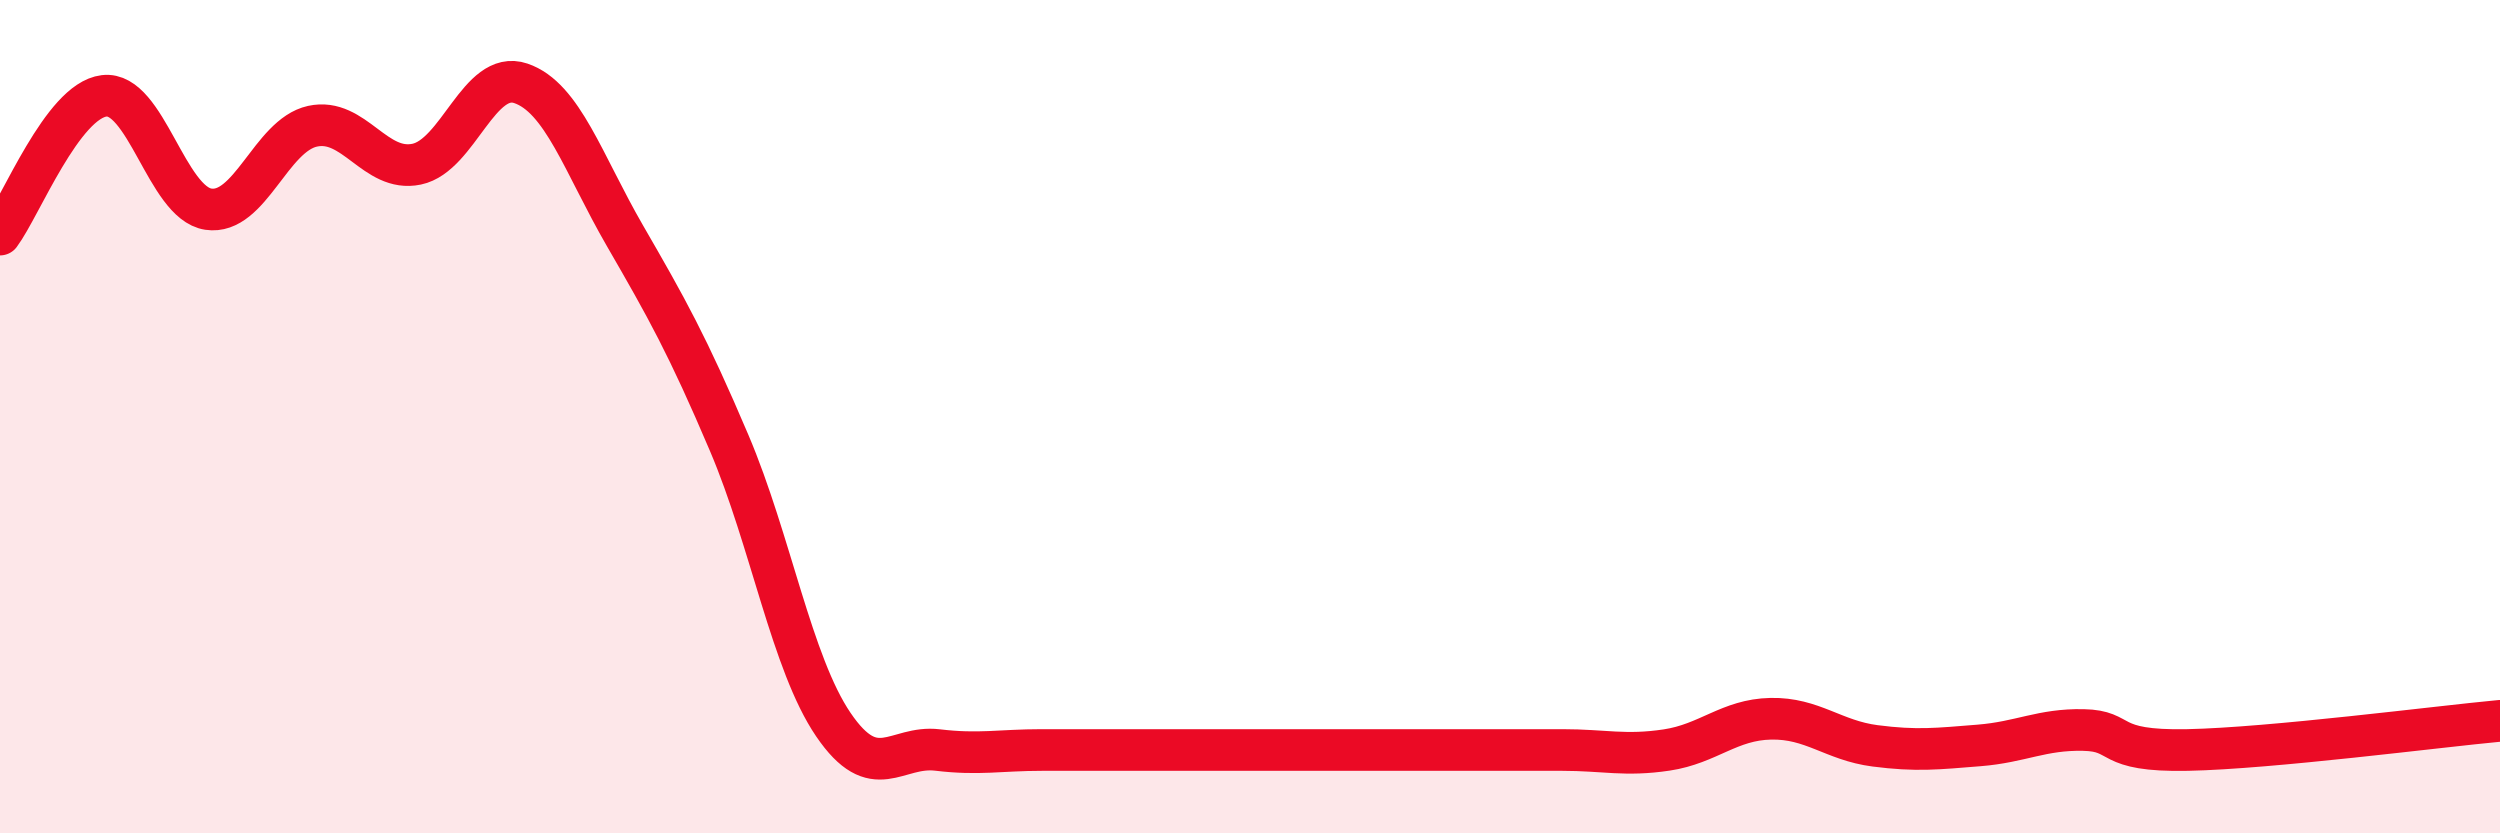
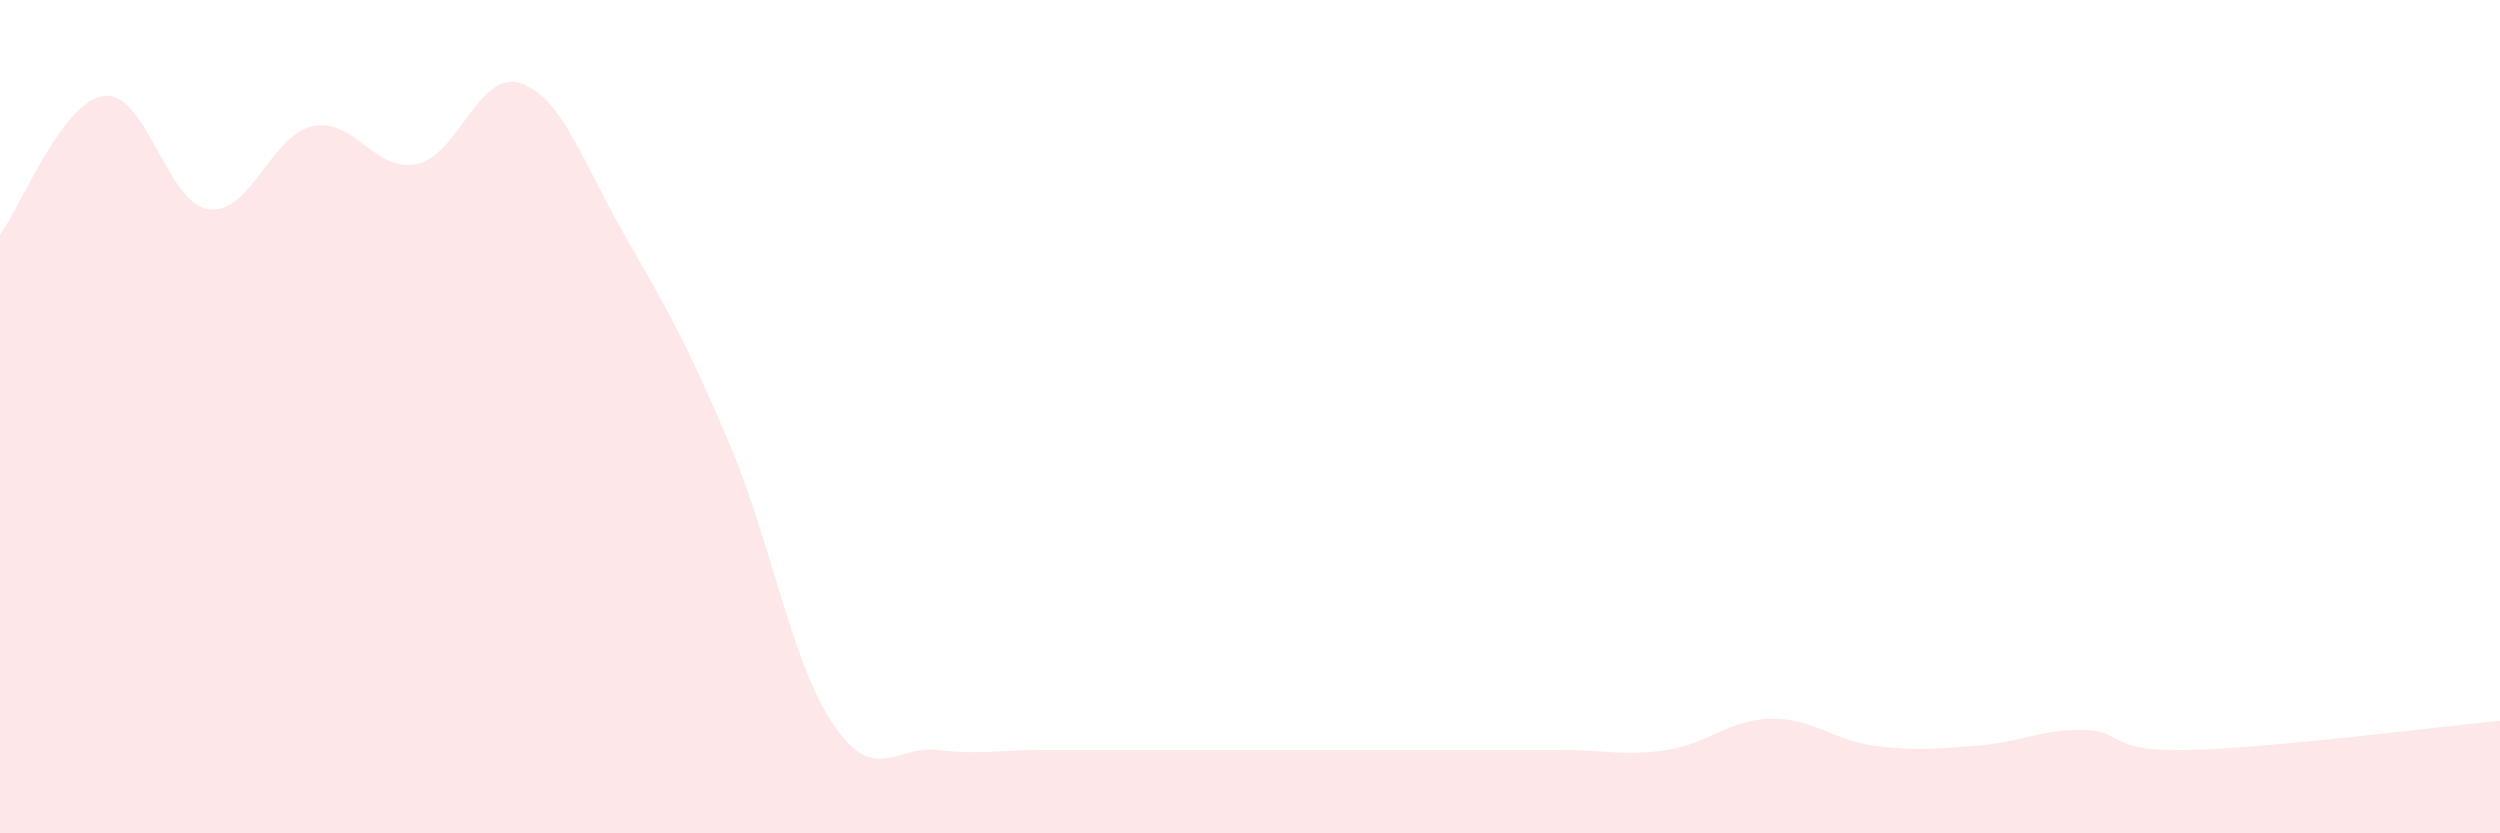
<svg xmlns="http://www.w3.org/2000/svg" width="60" height="20" viewBox="0 0 60 20">
-   <path d="M 0,5.63 C 0.5,4.96 1.5,2.42 2.5,2.3 C 3.5,2.18 4,4.87 5,5.02 C 6,5.17 6.5,3.25 7.5,3.03 C 8.5,2.81 9,4.15 10,3.94 C 11,3.73 11.5,1.66 12.5,2 C 13.5,2.34 14,3.93 15,5.66 C 16,7.39 16.5,8.28 17.5,10.63 C 18.5,12.98 19,15.92 20,17.39 C 21,18.86 21.5,17.88 22.5,18 C 23.5,18.12 24,18 25,18 C 26,18 26.5,18 27.5,18 C 28.5,18 29,18 30,18 C 31,18 31.5,18 32.5,18 C 33.5,18 34,18 35,18 C 36,18 36.5,18 37.5,18 C 38.5,18 39,18.15 40,18 C 41,17.85 41.5,17.27 42.5,17.25 C 43.5,17.23 44,17.77 45,17.9 C 46,18.03 46.5,17.97 47.5,17.89 C 48.5,17.81 49,17.5 50,17.52 C 51,17.54 50.5,18.04 52.5,18 C 54.5,17.96 58.5,17.44 60,17.3L60 20L0 20Z" fill="#EB0A25" opacity="0.1" stroke-linecap="round" stroke-linejoin="round" />
-   <path d="M 0,5.63 C 0.5,4.96 1.5,2.42 2.5,2.3 C 3.5,2.18 4,4.87 5,5.02 C 6,5.17 6.5,3.25 7.5,3.03 C 8.5,2.81 9,4.15 10,3.94 C 11,3.73 11.5,1.66 12.5,2 C 13.5,2.34 14,3.93 15,5.66 C 16,7.39 16.5,8.28 17.5,10.63 C 18.5,12.98 19,15.92 20,17.39 C 21,18.86 21.5,17.88 22.5,18 C 23.5,18.12 24,18 25,18 C 26,18 26.5,18 27.5,18 C 28.5,18 29,18 30,18 C 31,18 31.5,18 32.5,18 C 33.5,18 34,18 35,18 C 36,18 36.5,18 37.5,18 C 38.5,18 39,18.15 40,18 C 41,17.85 41.5,17.27 42.5,17.25 C 43.5,17.23 44,17.77 45,17.9 C 46,18.03 46.5,17.97 47.5,17.89 C 48.5,17.81 49,17.5 50,17.52 C 51,17.54 50.5,18.04 52.5,18 C 54.5,17.96 58.5,17.44 60,17.3" stroke="#EB0A25" stroke-width="1" fill="none" stroke-linecap="round" stroke-linejoin="round" />
+   <path d="M 0,5.63 C 0.5,4.96 1.5,2.42 2.5,2.3 C 3.5,2.18 4,4.87 5,5.02 C 6,5.17 6.5,3.25 7.5,3.03 C 8.5,2.81 9,4.15 10,3.94 C 11,3.73 11.5,1.66 12.5,2 C 13.5,2.34 14,3.93 15,5.66 C 16,7.39 16.5,8.28 17.5,10.63 C 18.5,12.98 19,15.92 20,17.39 C 21,18.86 21.5,17.88 22.5,18 C 23.5,18.12 24,18 25,18 C 26,18 26.5,18 27.5,18 C 28.5,18 29,18 30,18 C 33.5,18 34,18 35,18 C 36,18 36.5,18 37.5,18 C 38.5,18 39,18.15 40,18 C 41,17.85 41.5,17.27 42.5,17.25 C 43.5,17.23 44,17.77 45,17.9 C 46,18.03 46.5,17.97 47.5,17.89 C 48.5,17.81 49,17.5 50,17.52 C 51,17.54 50.5,18.04 52.5,18 C 54.5,17.96 58.5,17.44 60,17.3L60 20L0 20Z" fill="#EB0A25" opacity="0.1" stroke-linecap="round" stroke-linejoin="round" />
</svg>